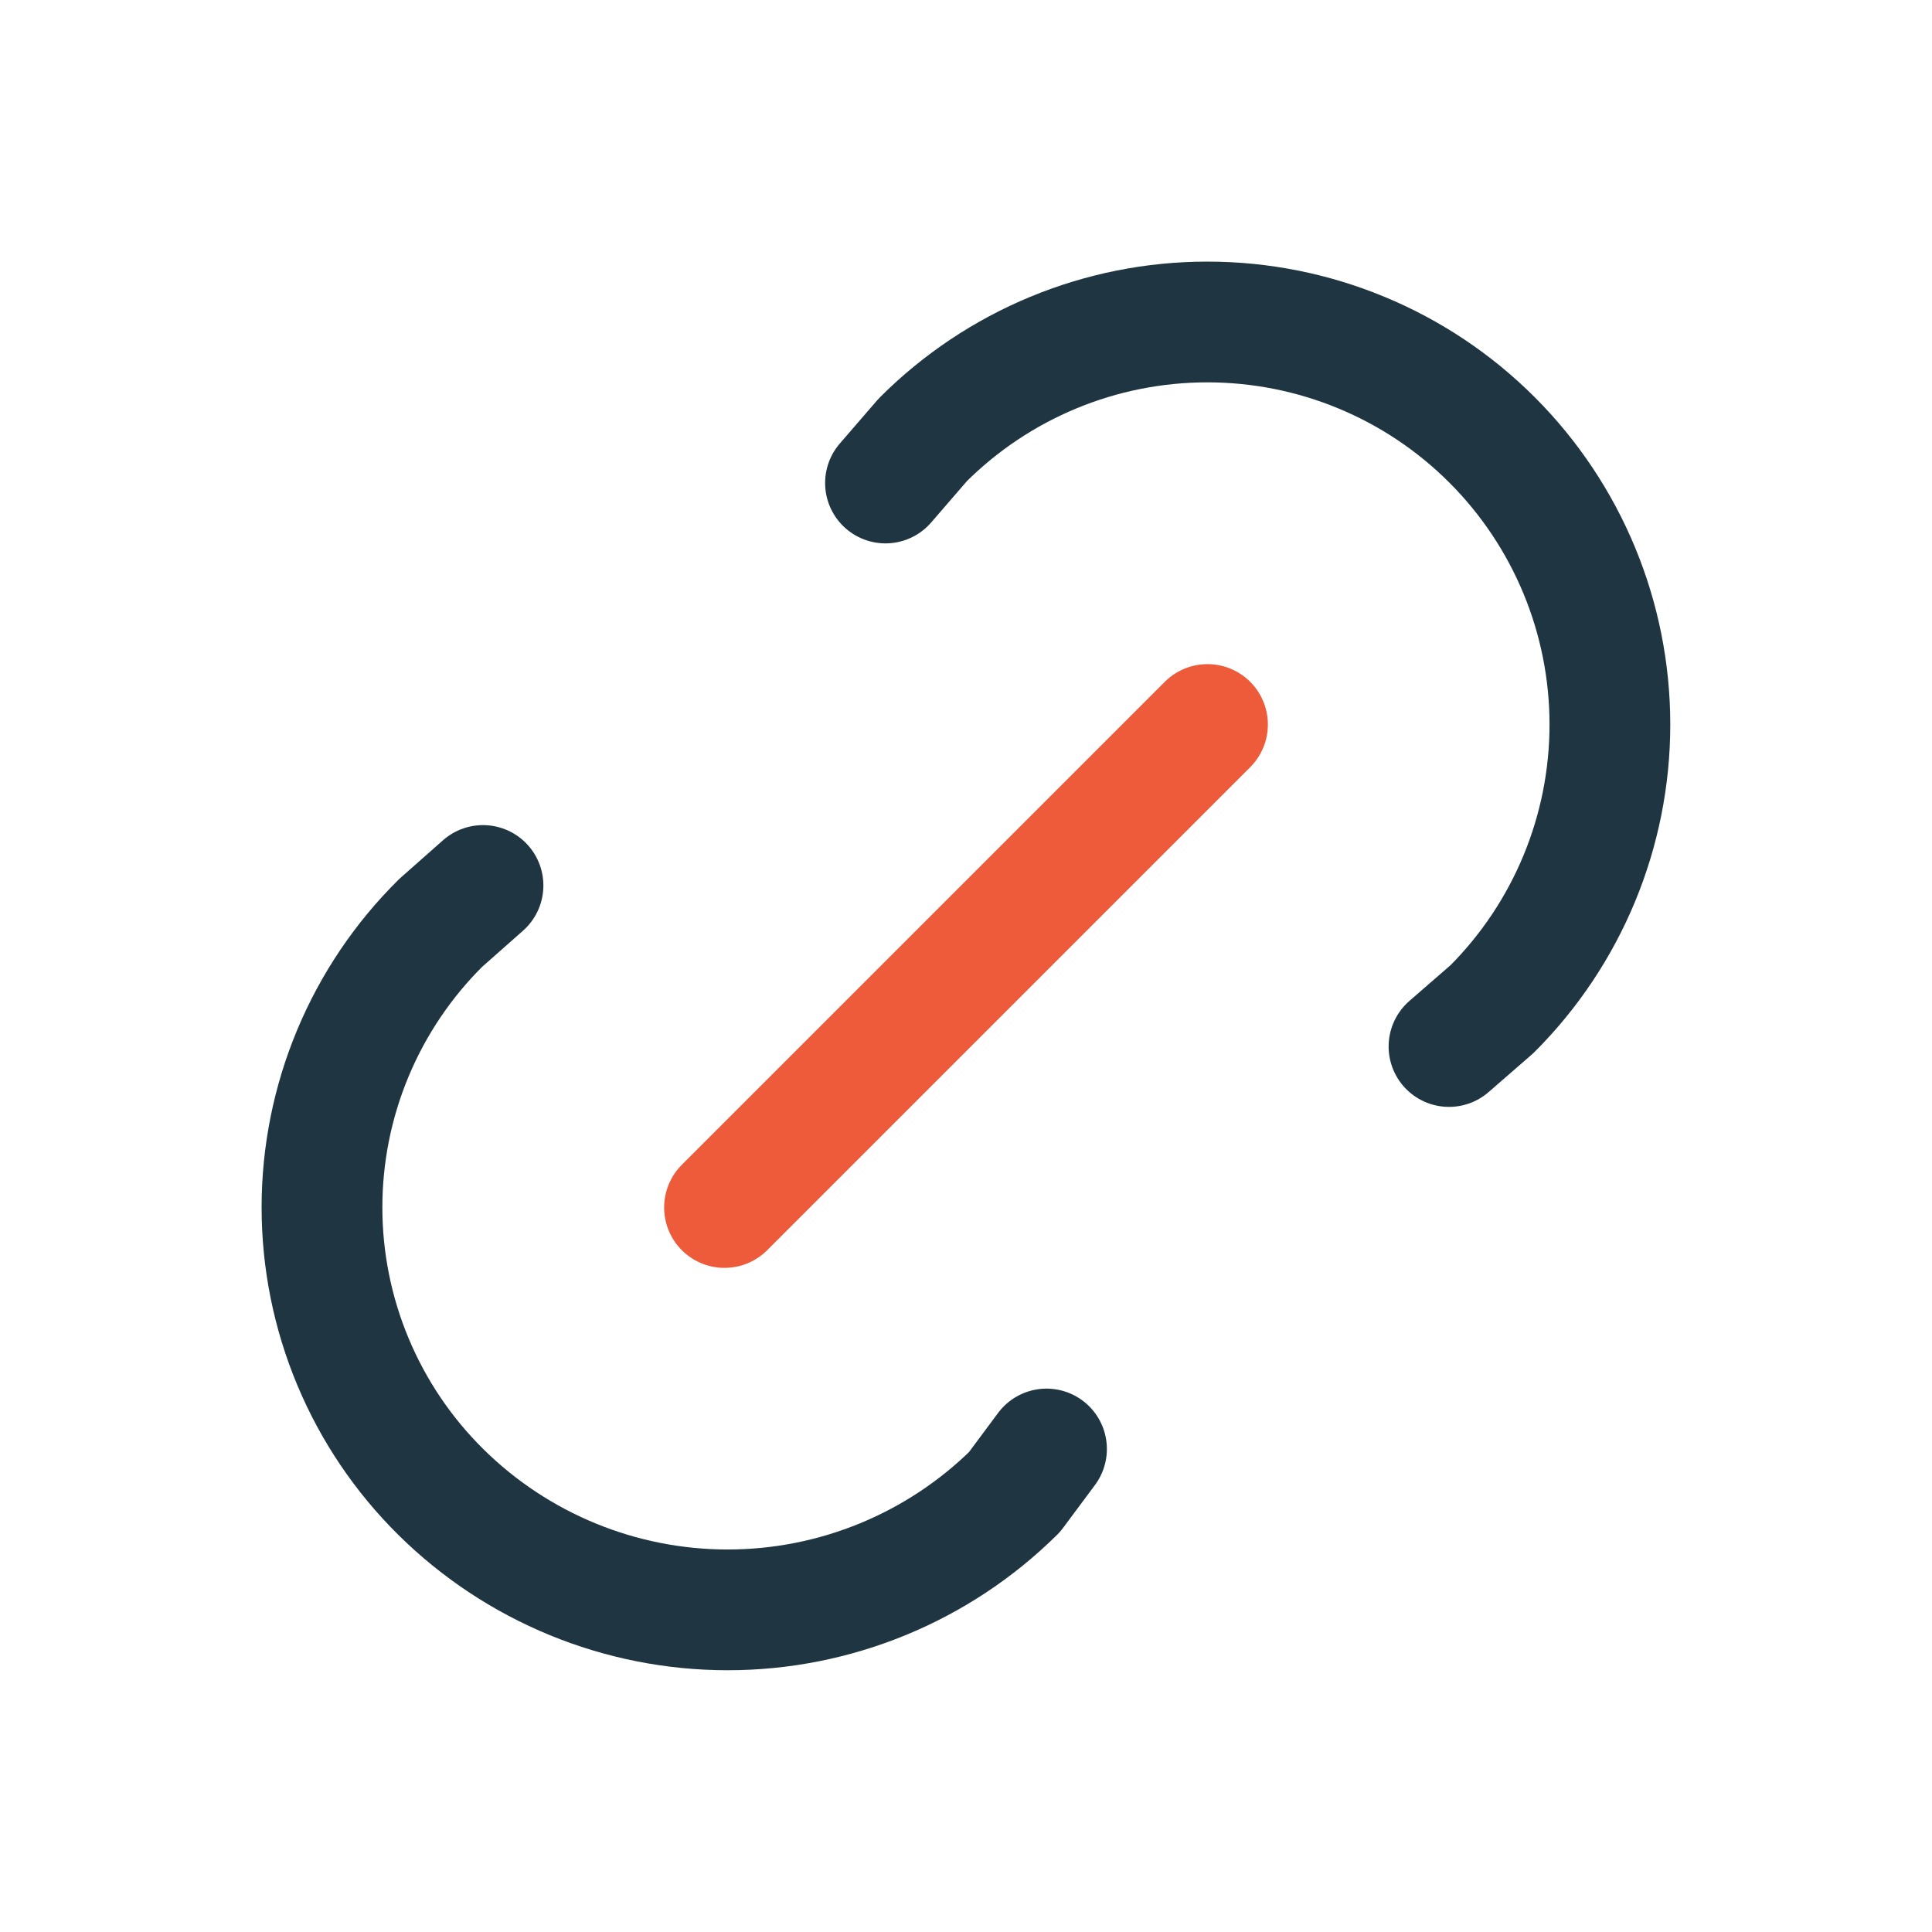
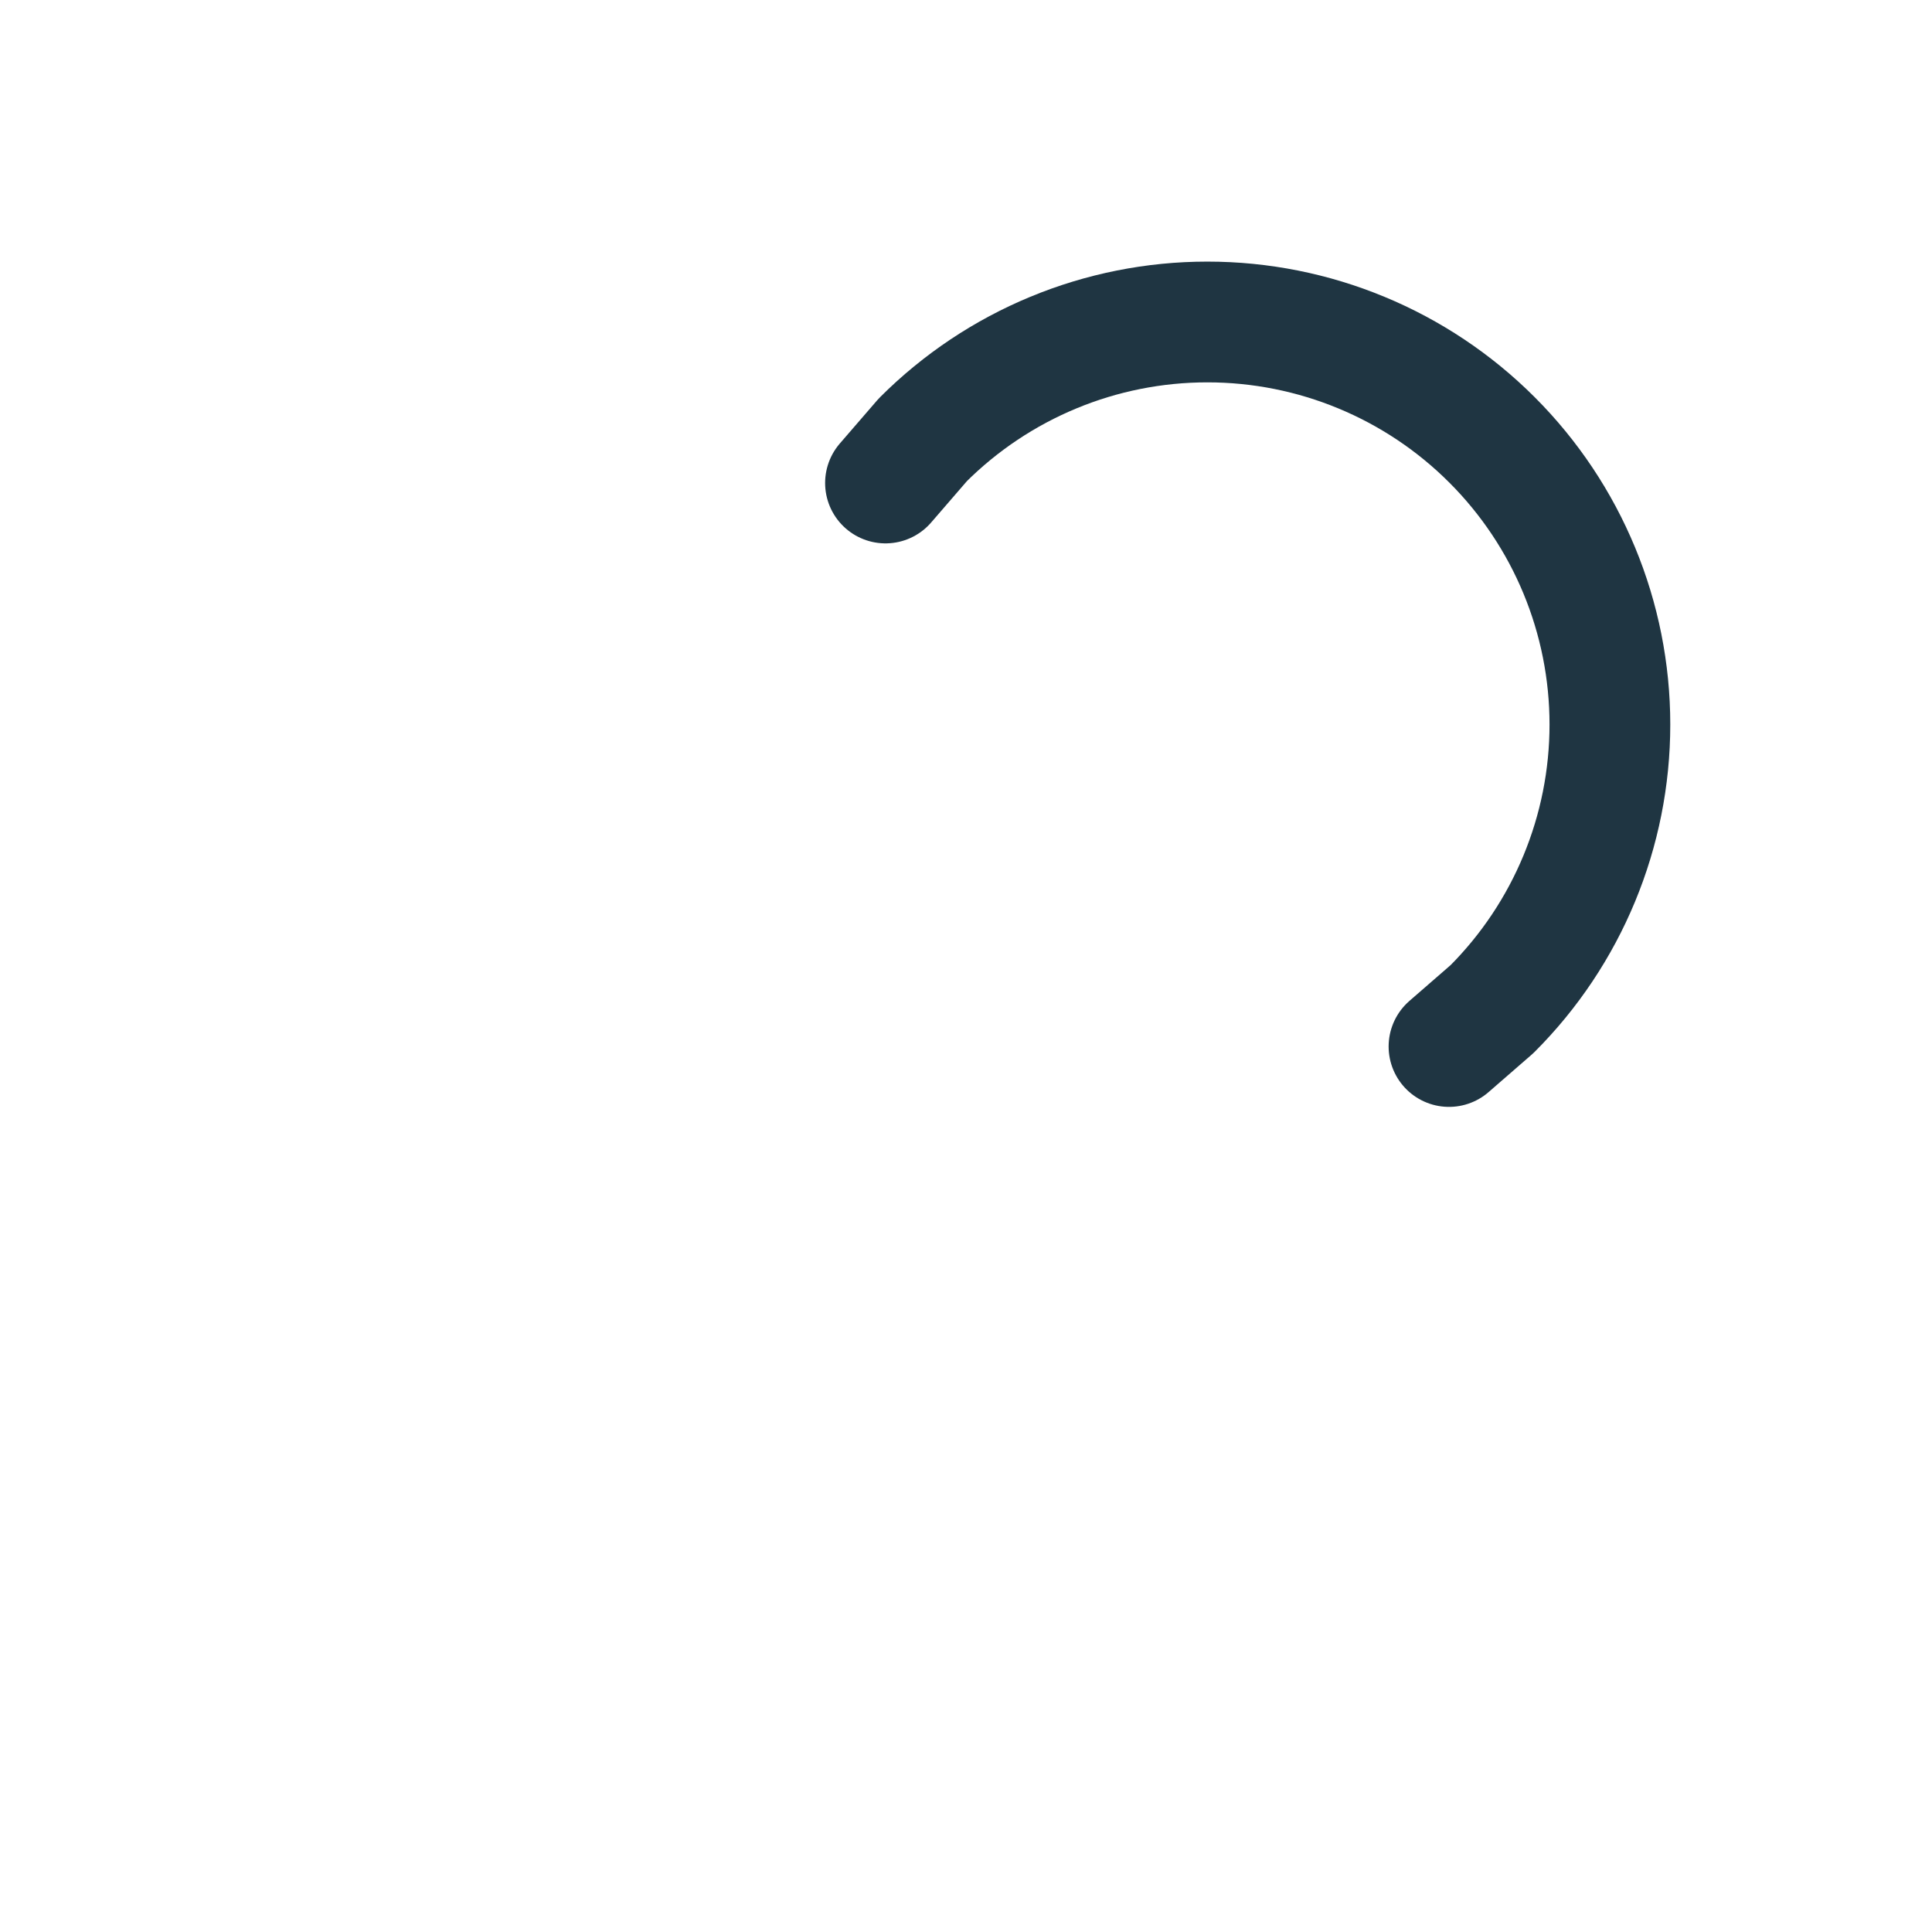
<svg xmlns="http://www.w3.org/2000/svg" width="64" height="64" viewBox="0 0 64 64" fill="none">
-   <path d="M24 40L40 24" stroke="#EE5B3A" stroke-width="4" stroke-linecap="round" stroke-linejoin="round" />
  <path d="M29.333 16L30.568 14.571C33.069 12.07 36.46 10.665 39.997 10.666C43.533 10.666 46.925 12.071 49.425 14.572C51.926 17.073 53.33 20.464 53.33 24.001C53.33 27.537 51.925 30.929 49.424 33.429L48 34.667" stroke="#1F3542" stroke-width="4" stroke-linecap="round" stroke-linejoin="round" />
-   <path d="M34.667 48L33.608 49.424C31.078 51.926 27.663 53.329 24.105 53.329C20.547 53.329 17.133 51.926 14.603 49.424C13.356 48.191 12.366 46.723 11.69 45.104C11.014 43.486 10.666 41.75 10.666 39.996C10.666 38.242 11.014 36.506 11.69 34.888C12.366 33.269 13.356 31.801 14.603 30.568L16 29.333" stroke="#1F3542" stroke-width="4" stroke-linecap="round" stroke-linejoin="round" />
</svg>